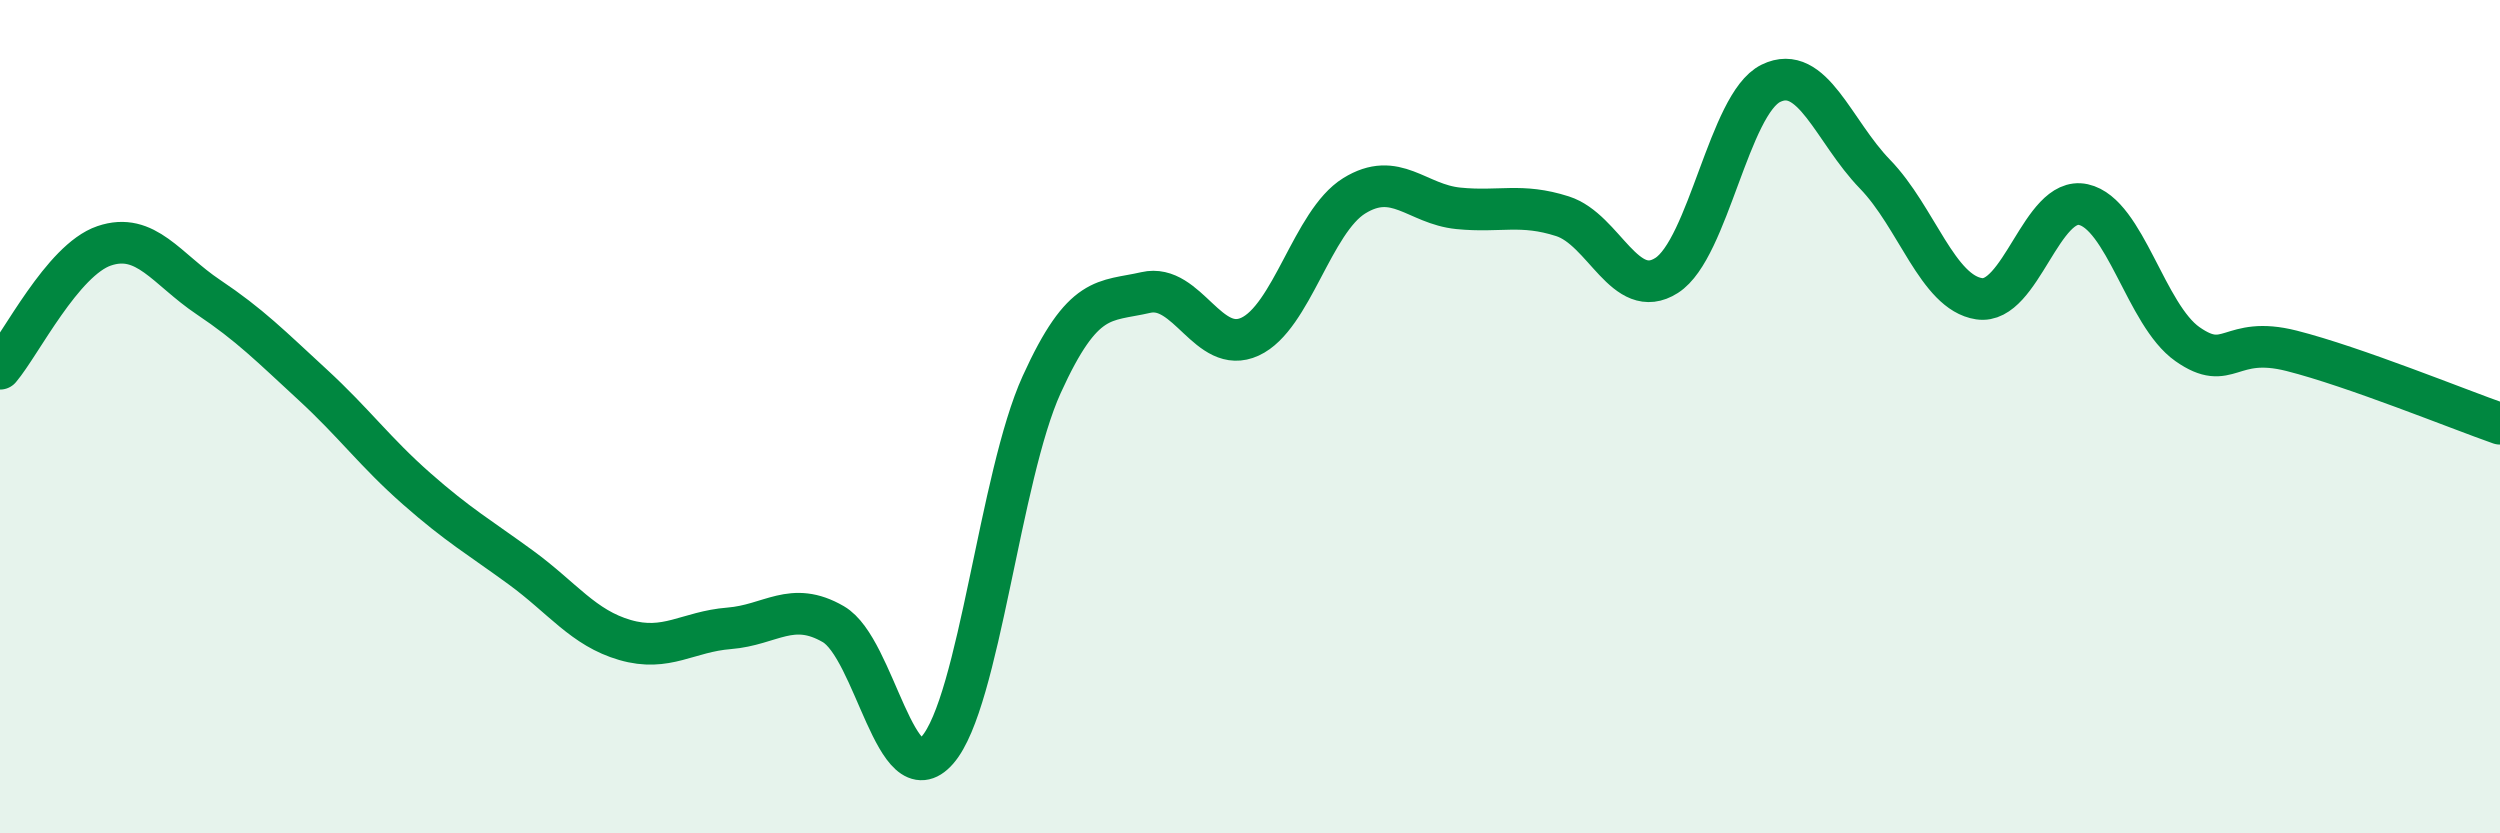
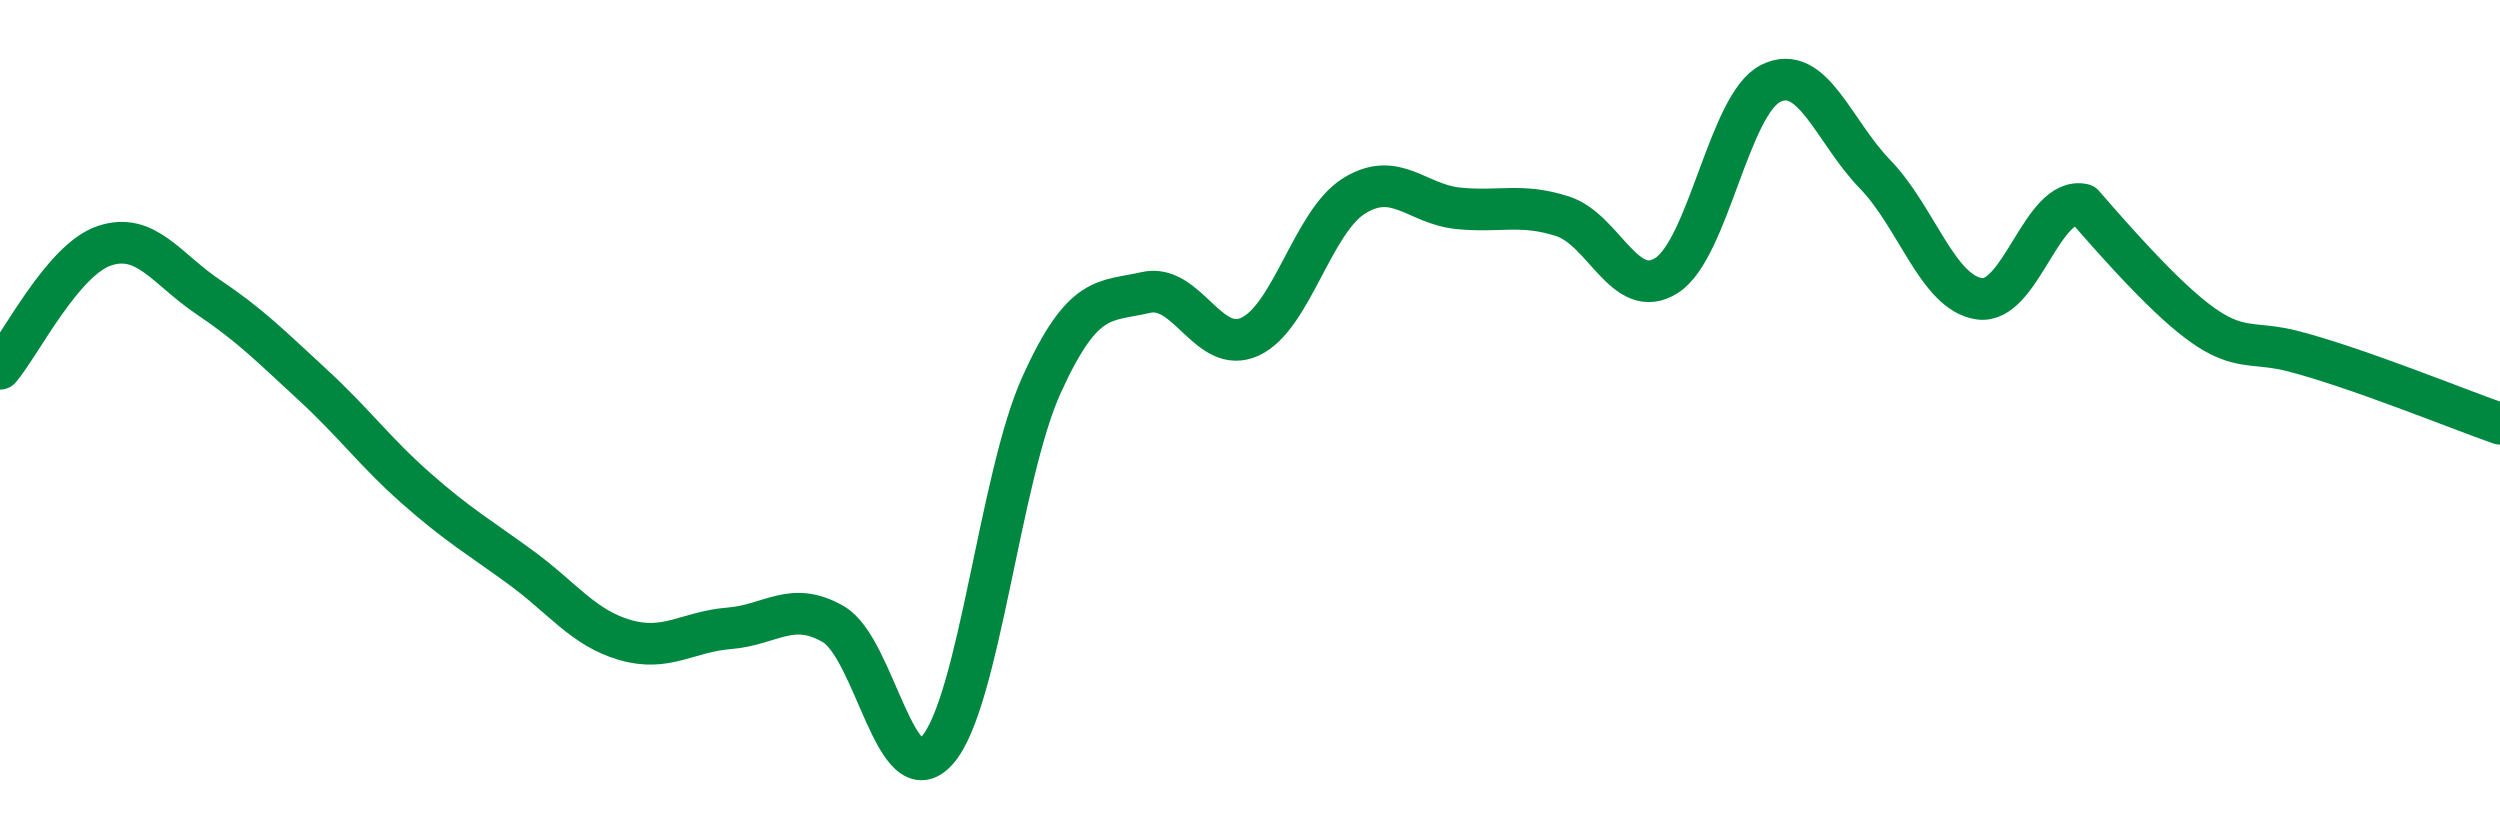
<svg xmlns="http://www.w3.org/2000/svg" width="60" height="20" viewBox="0 0 60 20">
-   <path d="M 0,8.85 C 0.5,8.26 1.5,6.24 2.5,5.9 C 3.5,5.56 4,6.46 5,7.13 C 6,7.8 6.5,8.31 7.5,9.23 C 8.5,10.15 9,10.85 10,11.73 C 11,12.61 11.5,12.89 12.5,13.62 C 13.5,14.35 14,15.07 15,15.36 C 16,15.65 16.5,15.16 17.5,15.08 C 18.5,15 19,14.4 20,14.98 C 21,15.56 21.5,19.15 22.5,18 C 23.5,16.85 24,11.43 25,9.23 C 26,7.03 26.5,7.25 27.5,7.02 C 28.5,6.79 29,8.54 30,8.08 C 31,7.62 31.5,5.32 32.5,4.7 C 33.5,4.08 34,4.9 35,5 C 36,5.1 36.5,4.87 37.5,5.19 C 38.5,5.51 39,7.25 40,6.61 C 41,5.97 41.5,2.49 42.5,2 C 43.5,1.51 44,3.15 45,4.18 C 46,5.21 46.5,7.02 47.5,7.17 C 48.5,7.32 49,4.69 50,4.91 C 51,5.13 51.5,7.56 52.5,8.26 C 53.5,8.96 53.5,8.04 55,8.42 C 56.5,8.8 59,9.82 60,10.17L60 20L0 20Z" fill="#008740" opacity="0.1" stroke-linecap="round" stroke-linejoin="round" />
-   <path d="M 0,8.85 C 0.5,8.26 1.5,6.24 2.5,5.9 C 3.5,5.56 4,6.46 5,7.13 C 6,7.8 6.5,8.31 7.5,9.23 C 8.5,10.15 9,10.85 10,11.73 C 11,12.61 11.5,12.89 12.5,13.62 C 13.5,14.35 14,15.07 15,15.36 C 16,15.65 16.5,15.16 17.5,15.08 C 18.5,15 19,14.4 20,14.98 C 21,15.56 21.5,19.15 22.5,18 C 23.5,16.85 24,11.43 25,9.23 C 26,7.03 26.5,7.25 27.5,7.02 C 28.5,6.79 29,8.54 30,8.08 C 31,7.62 31.5,5.32 32.5,4.7 C 33.5,4.08 34,4.9 35,5 C 36,5.1 36.5,4.87 37.5,5.19 C 38.5,5.51 39,7.25 40,6.61 C 41,5.97 41.5,2.49 42.5,2 C 43.5,1.51 44,3.15 45,4.18 C 46,5.21 46.5,7.02 47.5,7.17 C 48.5,7.32 49,4.69 50,4.91 C 51,5.13 51.5,7.56 52.5,8.26 C 53.5,8.96 53.5,8.04 55,8.42 C 56.5,8.8 59,9.82 60,10.17" stroke="#008740" stroke-width="1" fill="none" stroke-linecap="round" stroke-linejoin="round" />
+   <path d="M 0,8.85 C 0.5,8.26 1.5,6.24 2.5,5.9 C 3.5,5.56 4,6.46 5,7.13 C 6,7.8 6.5,8.31 7.5,9.23 C 8.5,10.15 9,10.85 10,11.73 C 11,12.61 11.5,12.89 12.5,13.62 C 13.5,14.35 14,15.07 15,15.36 C 16,15.65 16.5,15.16 17.5,15.08 C 18.5,15 19,14.4 20,14.98 C 21,15.56 21.5,19.15 22.5,18 C 23.5,16.85 24,11.43 25,9.23 C 26,7.03 26.5,7.25 27.5,7.02 C 28.5,6.79 29,8.54 30,8.08 C 31,7.62 31.5,5.32 32.5,4.7 C 33.5,4.08 34,4.9 35,5 C 36,5.1 36.5,4.87 37.5,5.19 C 38.5,5.51 39,7.25 40,6.61 C 41,5.97 41.5,2.49 42.5,2 C 43.5,1.51 44,3.15 45,4.18 C 46,5.21 46.5,7.02 47.5,7.17 C 48.5,7.32 49,4.69 50,4.91 C 53.5,8.96 53.5,8.04 55,8.42 C 56.5,8.8 59,9.82 60,10.17" stroke="#008740" stroke-width="1" fill="none" stroke-linecap="round" stroke-linejoin="round" />
</svg>